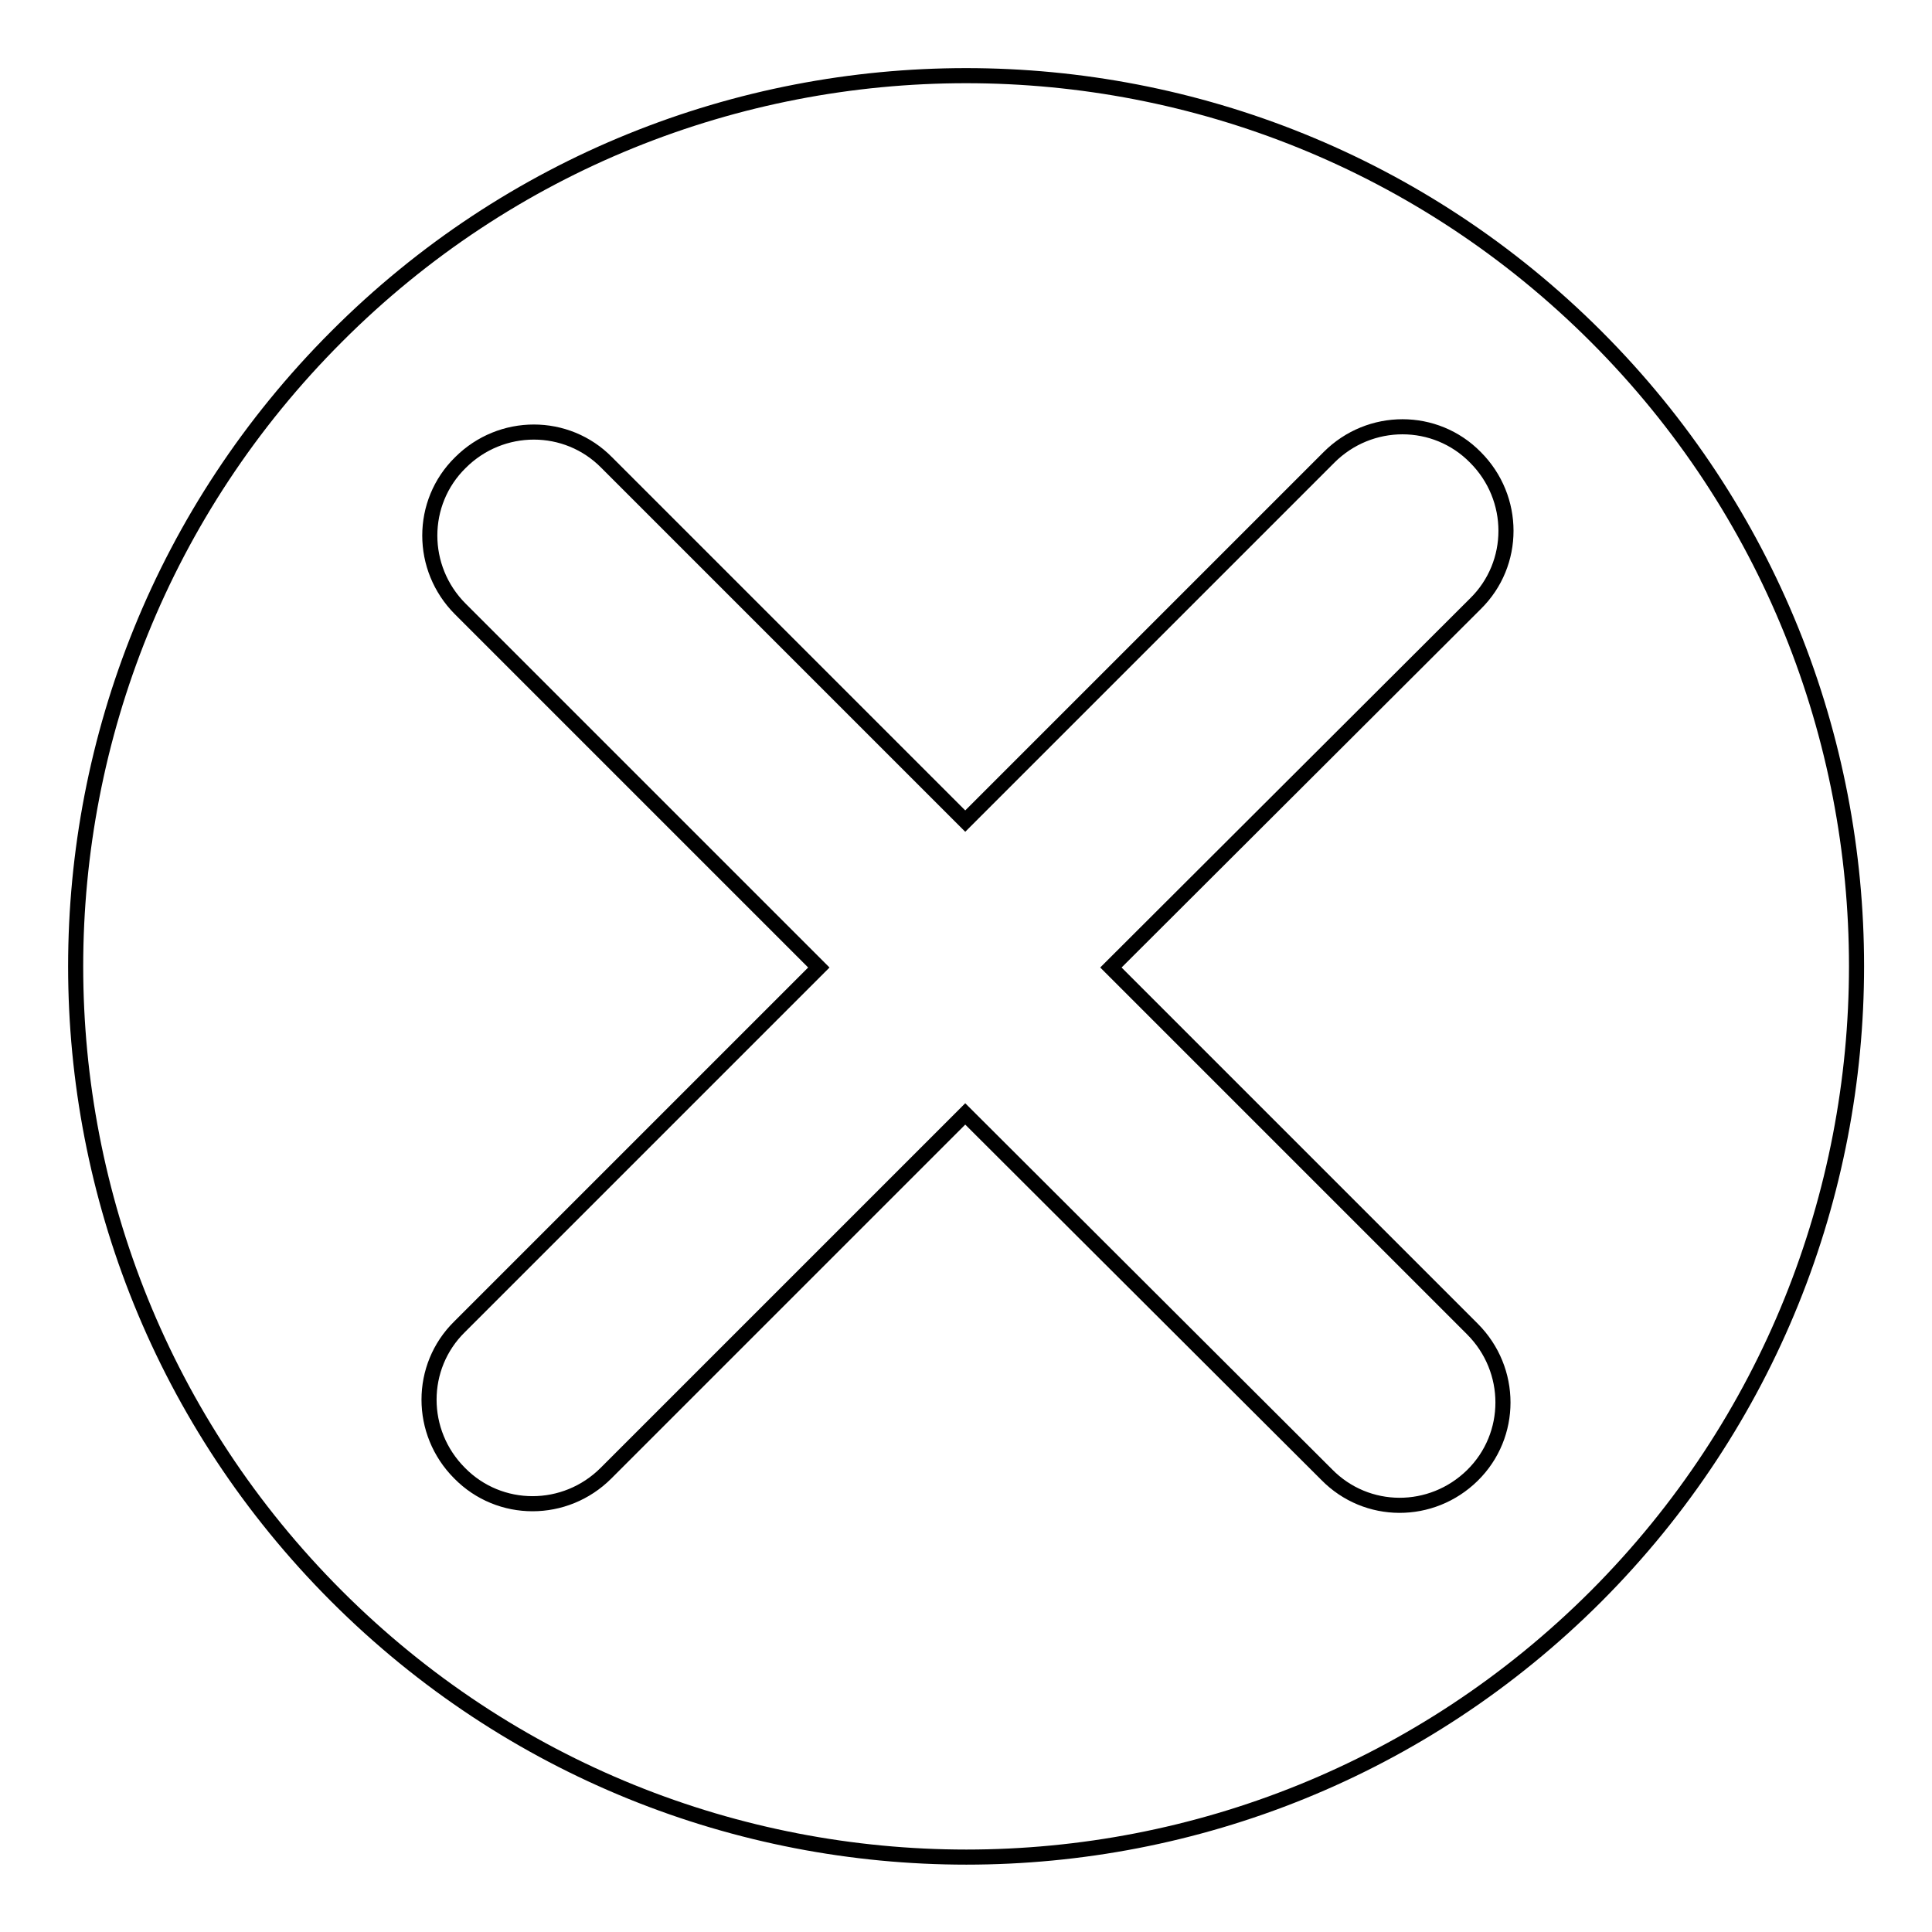
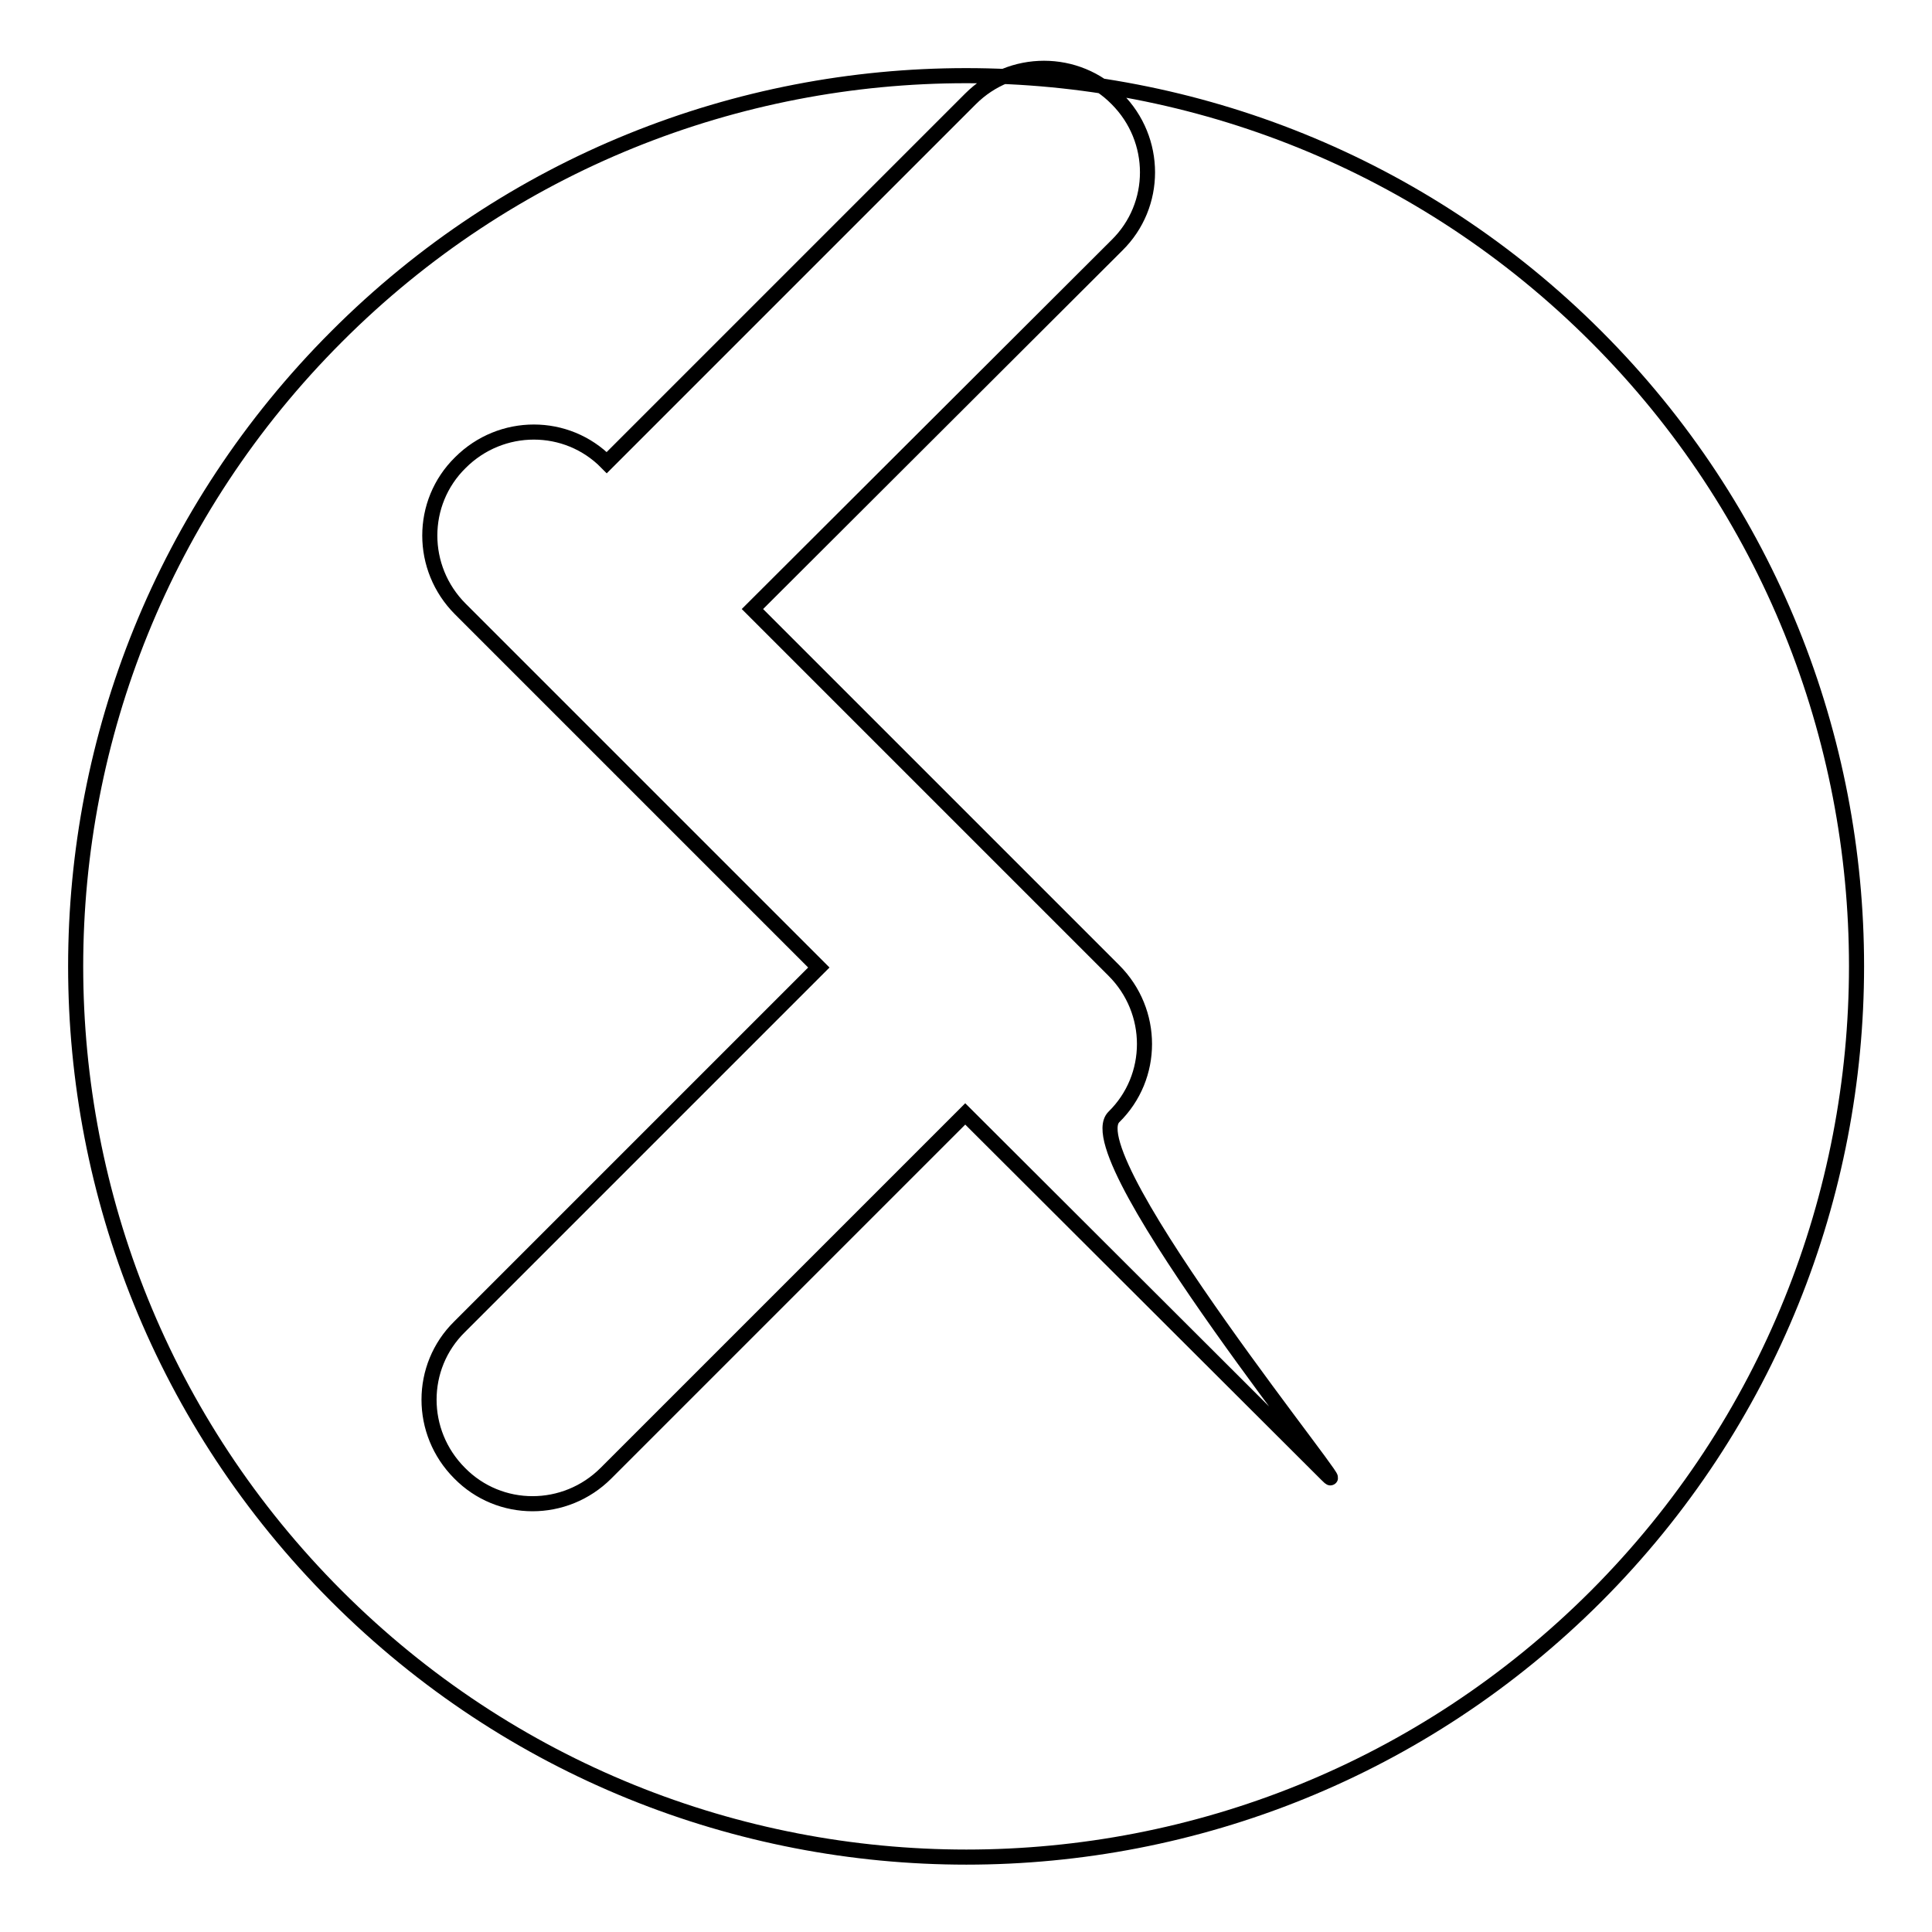
<svg xmlns="http://www.w3.org/2000/svg" version="1.1" x="0px" y="0px" viewBox="0 0 256 256" enable-background="new 0 0 256 256" xml:space="preserve">
  <g>
-     <path stroke-width="2" fill-opacity="0" stroke="#000000" d="M211.5,44.6C165.4-1.5,90.6-1.5,44.6,44.6c-46.1,46.1-46.1,120.8,0,166.9c46.1,46.1,120.8,46.1,166.9,0 C257.5,165.4,257.5,90.6,211.5,44.6z M175.8,195.4l-47.9-47.8l-47.6,47.6c-5.4,5.4-14.1,5.4-19.4,0c-5.4-5.4-5.4-14.1,0-19.4 l47.6-47.6L61,80.7c-5.4-5.4-5.4-14.1,0-19.4c5.4-5.4,14.1-5.4,19.4,0l47.5,47.5l48.2-48.2c5.4-5.4,14.1-5.4,19.4,0 c5.4,5.4,5.4,14.1,0,19.4l-48.3,48.2l47.9,47.9c5.4,5.4,5.4,14.1,0,19.4S181.1,200.8,175.8,195.4z" />
+     <path stroke-width="2" fill-opacity="0" stroke="#000000" d="M211.5,44.6C165.4-1.5,90.6-1.5,44.6,44.6c-46.1,46.1-46.1,120.8,0,166.9c46.1,46.1,120.8,46.1,166.9,0 C257.5,165.4,257.5,90.6,211.5,44.6z M175.8,195.4l-47.9-47.8l-47.6,47.6c-5.4,5.4-14.1,5.4-19.4,0c-5.4-5.4-5.4-14.1,0-19.4 l47.6-47.6L61,80.7c-5.4-5.4-5.4-14.1,0-19.4c5.4-5.4,14.1-5.4,19.4,0l48.2-48.2c5.4-5.4,14.1-5.4,19.4,0 c5.4,5.4,5.4,14.1,0,19.4l-48.3,48.2l47.9,47.9c5.4,5.4,5.4,14.1,0,19.4S181.1,200.8,175.8,195.4z" />
  </g>
</svg>